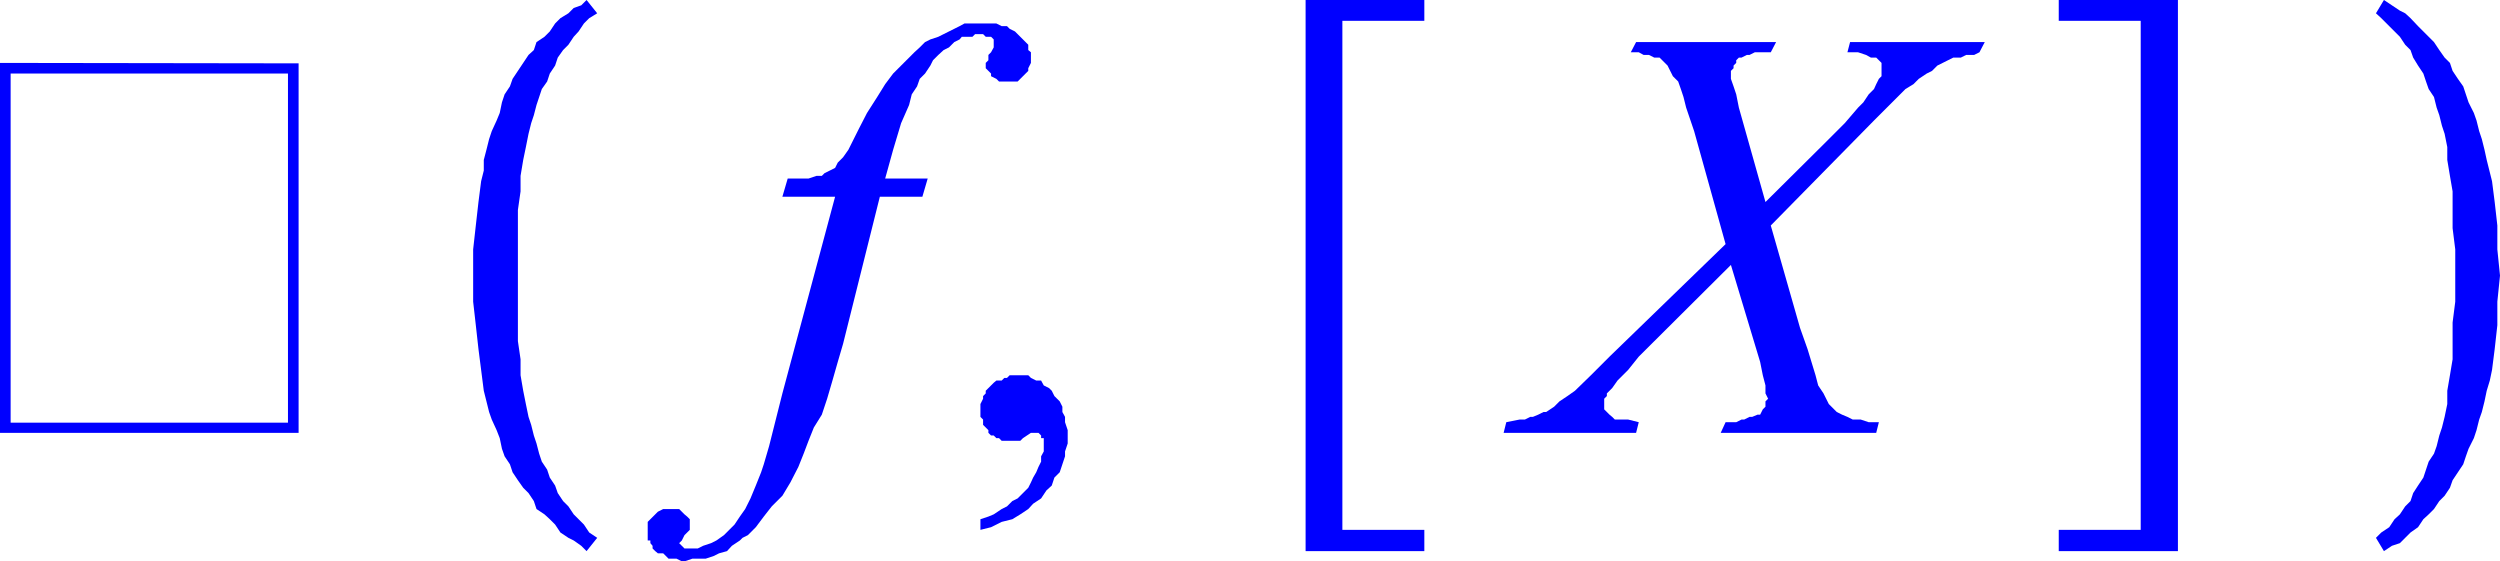
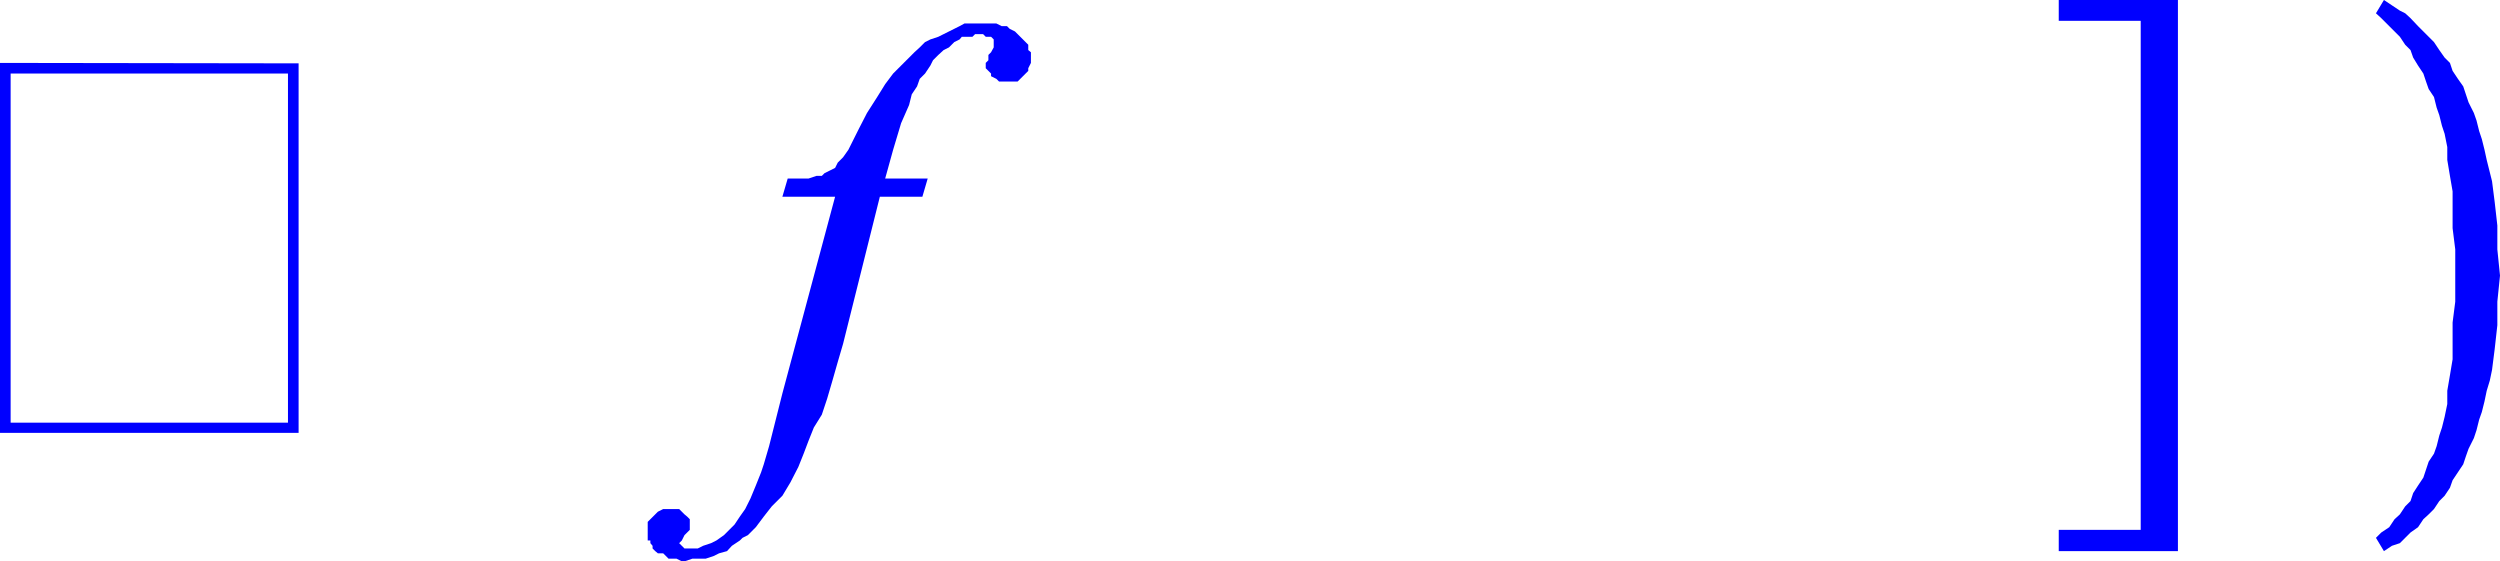
<svg xmlns="http://www.w3.org/2000/svg" viewBox="0 0 56.43 12.67">
  <defs>
    <style>.cls-1{fill:none;}.cls-2{clip-path:url(#clip-path);}.cls-3{fill:blue;}</style>
    <clipPath id="clip-path" transform="translate(-1.85 -2.66)">
      <polygon class="cls-1" points="0 15.99 59.95 15.99 59.95 0 0 0 0 15.99 0 15.99" />
    </clipPath>
  </defs>
  <title>img_11_222</title>
  <g id="Слой_2" data-name="Слой 2">
    <g id="Слой_1-2" data-name="Слой 1">
      <g class="cls-2">
        <path class="cls-3" d="M8.35,4.32V12.2H2.09V4.32Zm-6.5-.24v8.35H8.59V4.09Z" transform="translate(-1.85 -2.66)" />
        <polygon class="cls-3" points="22.19 0.53 22.07 0.53 21.95 0.53 21.77 0.53 21.66 0.59 21.54 0.65 21.42 0.71 21.3 0.77 21.18 0.83 21 0.89 20.88 0.95 20.76 1.07 20.64 1.18 20.52 1.3 20.4 1.42 20.28 1.54 20.16 1.66 19.98 1.9 19.8 2.19 19.57 2.55 19.39 2.9 19.27 3.14 19.15 3.38 19.03 3.55 18.91 3.67 18.85 3.79 18.73 3.85 18.61 3.91 18.55 3.97 18.43 3.97 18.25 4.03 18.02 4.03 17.78 4.03 17.66 4.44 18.85 4.44 17.66 8.88 17.36 10.07 17.24 10.48 17.18 10.66 17.06 10.96 16.94 11.25 16.82 11.49 16.7 11.66 16.58 11.84 16.46 11.96 16.34 12.08 16.17 12.2 16.05 12.26 15.87 12.32 15.75 12.38 15.57 12.38 15.51 12.38 15.45 12.38 15.45 12.38 15.39 12.32 15.39 12.32 15.39 12.32 15.33 12.26 15.33 12.26 15.39 12.2 15.39 12.2 15.45 12.08 15.51 12.02 15.57 11.96 15.57 11.9 15.57 11.84 15.57 11.78 15.57 11.72 15.51 11.66 15.45 11.61 15.39 11.55 15.33 11.49 15.27 11.49 15.15 11.49 15.03 11.49 14.97 11.49 14.85 11.55 14.79 11.61 14.68 11.72 14.62 11.78 14.62 11.9 14.62 11.96 14.62 12.08 14.62 12.14 14.62 12.2 14.68 12.2 14.68 12.26 14.73 12.32 14.73 12.38 14.79 12.44 14.85 12.49 14.97 12.49 15.03 12.55 15.09 12.61 15.21 12.61 15.27 12.61 15.39 12.67 15.45 12.67 15.63 12.61 15.75 12.61 15.93 12.61 16.11 12.55 16.23 12.49 16.41 12.44 16.52 12.32 16.7 12.2 16.76 12.14 16.88 12.08 17.06 11.9 17.24 11.66 17.42 11.43 17.66 11.19 17.84 10.89 18.02 10.54 18.14 10.24 18.25 9.95 18.37 9.65 18.55 9.36 18.67 9 18.79 8.59 18.91 8.17 19.03 7.76 19.15 7.28 19.86 4.44 20.82 4.44 20.94 4.03 19.98 4.03 20.16 3.38 20.34 2.78 20.52 2.37 20.58 2.13 20.7 1.95 20.76 1.78 20.88 1.66 21 1.48 21.06 1.36 21.18 1.24 21.3 1.13 21.42 1.07 21.48 1.01 21.54 0.95 21.66 0.89 21.71 0.83 21.83 0.83 21.95 0.83 22.01 0.77 22.13 0.77 22.19 0.77 22.25 0.83 22.31 0.83 22.37 0.83 22.43 0.89 22.43 0.89 22.43 0.95 22.43 1.01 22.43 1.01 22.43 1.07 22.37 1.18 22.31 1.24 22.31 1.36 22.25 1.42 22.25 1.48 22.25 1.54 22.31 1.6 22.37 1.66 22.37 1.72 22.49 1.78 22.55 1.84 22.61 1.84 22.73 1.84 22.85 1.84 22.97 1.84 23.03 1.78 23.09 1.72 23.21 1.6 23.21 1.54 23.27 1.42 23.27 1.3 23.27 1.24 23.27 1.18 23.21 1.13 23.21 1.01 23.15 0.95 23.09 0.89 23.03 0.83 22.97 0.77 22.91 0.71 22.79 0.65 22.73 0.59 22.61 0.59 22.49 0.53 22.43 0.53 22.31 0.53 22.19 0.53 22.19 0.53" />
-         <polygon class="cls-3" points="22.97 8.47 22.91 8.47 22.79 8.47 22.73 8.53 22.67 8.53 22.61 8.59 22.49 8.59 22.43 8.64 22.37 8.7 22.31 8.76 22.25 8.82 22.25 8.88 22.19 8.94 22.19 9 22.13 9.12 22.13 9.18 22.13 9.24 22.13 9.3 22.13 9.41 22.19 9.47 22.19 9.53 22.19 9.59 22.25 9.65 22.31 9.71 22.31 9.77 22.37 9.83 22.43 9.83 22.49 9.89 22.55 9.89 22.61 9.95 22.67 9.95 22.79 9.95 22.85 9.95 22.91 9.95 22.97 9.95 23.03 9.95 23.09 9.89 23.27 9.77 23.39 9.77 23.39 9.77 23.44 9.77 23.44 9.77 23.5 9.83 23.5 9.89 23.56 9.89 23.56 9.95 23.56 10.01 23.56 10.19 23.5 10.3 23.5 10.42 23.44 10.54 23.39 10.66 23.32 10.78 23.27 10.89 23.21 11.01 23.09 11.13 22.97 11.25 22.85 11.31 22.73 11.43 22.61 11.49 22.43 11.61 22.31 11.66 22.13 11.72 22.13 11.96 22.37 11.9 22.61 11.78 22.85 11.72 23.03 11.61 23.21 11.49 23.32 11.37 23.5 11.25 23.62 11.07 23.74 10.96 23.8 10.78 23.92 10.66 23.98 10.48 24.04 10.3 24.04 10.19 24.1 10.01 24.1 9.83 24.1 9.71 24.04 9.53 24.04 9.41 23.98 9.3 23.98 9.18 23.92 9.06 23.8 8.94 23.74 8.82 23.68 8.76 23.56 8.7 23.5 8.59 23.39 8.59 23.27 8.53 23.21 8.47 23.09 8.47 22.97 8.47 22.97 8.47" />
-         <polygon class="cls-3" points="36.93 0.95 36.81 1.18 36.99 1.18 37.1 1.24 37.22 1.24 37.34 1.3 37.46 1.3 37.52 1.36 37.58 1.42 37.64 1.48 37.7 1.6 37.76 1.72 37.88 1.84 37.94 2.01 38 2.19 38.06 2.43 38.24 2.96 38.95 5.51 36.33 8.05 35.91 8.47 35.55 8.82 35.38 8.94 35.2 9.06 35.08 9.18 34.9 9.3 34.84 9.3 34.72 9.36 34.6 9.41 34.54 9.41 34.42 9.47 34.3 9.47 34 9.53 33.94 9.77 36.93 9.77 36.99 9.53 36.75 9.47 36.57 9.47 36.45 9.47 36.39 9.41 36.33 9.36 36.27 9.3 36.27 9.3 36.21 9.24 36.21 9.18 36.21 9.12 36.21 9.12 36.21 9.06 36.21 9 36.27 8.94 36.27 8.88 36.39 8.76 36.51 8.59 36.75 8.35 36.99 8.05 39.07 5.98 39.73 8.17 39.79 8.47 39.85 8.7 39.85 8.88 39.91 9 39.85 9.06 39.85 9.12 39.85 9.18 39.79 9.24 39.73 9.36 39.67 9.36 39.55 9.41 39.49 9.41 39.37 9.47 39.31 9.47 39.19 9.53 38.95 9.53 38.84 9.77 42.35 9.77 42.41 9.53 42.18 9.53 42 9.47 41.82 9.47 41.7 9.41 41.58 9.36 41.46 9.3 41.4 9.24 41.28 9.12 41.22 9 41.16 8.88 41.04 8.7 40.98 8.47 40.8 7.88 40.63 7.4 39.97 5.09 42.3 2.72 42.71 2.31 43.01 2.01 43.19 1.9 43.31 1.78 43.49 1.66 43.61 1.6 43.73 1.48 43.85 1.42 43.97 1.36 44.09 1.3 44.26 1.3 44.38 1.24 44.56 1.24 44.68 1.18 44.8 0.95 41.76 0.95 41.7 1.18 41.94 1.18 42.12 1.24 42.23 1.3 42.3 1.3 42.35 1.3 42.41 1.36 42.47 1.42 42.47 1.48 42.47 1.54 42.47 1.66 42.47 1.72 42.41 1.78 42.35 1.9 42.3 2.01 42.18 2.13 42.06 2.31 41.94 2.43 41.64 2.78 41.22 3.2 39.85 4.56 39.25 2.43 39.19 2.13 39.13 1.95 39.07 1.78 39.07 1.66 39.07 1.6 39.13 1.54 39.13 1.48 39.19 1.42 39.19 1.36 39.25 1.3 39.31 1.3 39.43 1.24 39.49 1.24 39.61 1.18 39.79 1.18 39.97 1.18 40.09 0.95 36.93 0.95 36.93 0.95" />
-         <polygon class="cls-3" points="29.47 0 29.47 12.44 32.15 12.44 32.15 11.96 30.3 11.96 30.3 0.47 32.15 0.47 32.15 0 29.47 0 29.47 0" />
        <polygon class="cls-3" points="46.47 0 46.47 0.47 48.32 0.47 48.32 11.96 46.47 11.96 46.47 12.44 49.16 12.44 49.16 0 46.47 0 46.47 0" />
-         <polygon class="cls-3" points="13.24 0 13.12 0.12 12.95 0.18 12.83 0.3 12.65 0.41 12.53 0.53 12.41 0.71 12.29 0.83 12.11 0.95 12.05 1.13 11.93 1.24 11.81 1.42 11.69 1.6 11.57 1.78 11.51 1.95 11.39 2.13 11.33 2.31 11.28 2.55 11.21 2.72 11.1 2.96 11.04 3.14 10.98 3.38 10.92 3.61 10.92 3.85 10.86 4.09 10.8 4.56 10.74 5.09 10.68 5.63 10.68 6.22 10.68 6.22 10.68 6.1 10.68 6.22 10.68 6.34 10.68 6.22 10.68 6.22 10.68 6.81 10.74 7.34 10.8 7.88 10.86 8.35 10.92 8.82 10.98 9.06 11.04 9.3 11.1 9.47 11.21 9.71 11.28 9.89 11.33 10.13 11.39 10.3 11.51 10.48 11.57 10.66 11.69 10.84 11.81 11.01 11.93 11.13 12.05 11.31 12.11 11.49 12.29 11.61 12.41 11.72 12.53 11.84 12.65 12.02 12.83 12.14 12.95 12.2 13.12 12.32 13.24 12.44 13.48 12.14 13.3 12.02 13.18 11.84 13.06 11.72 12.95 11.61 12.83 11.43 12.71 11.31 12.59 11.13 12.53 10.96 12.41 10.78 12.35 10.6 12.23 10.42 12.17 10.24 12.11 10.01 12.05 9.83 11.99 9.59 11.93 9.41 11.87 9.12 11.81 8.82 11.75 8.47 11.75 8.11 11.69 7.7 11.69 7.28 11.69 6.81 11.69 6.34 11.69 6.22 11.69 6.1 11.69 5.63 11.69 5.15 11.69 4.74 11.75 4.32 11.75 3.97 11.81 3.61 11.87 3.32 11.93 3.02 11.99 2.78 12.05 2.6 12.11 2.37 12.17 2.19 12.23 2.01 12.35 1.84 12.41 1.66 12.53 1.48 12.59 1.3 12.71 1.13 12.83 1.01 12.95 0.83 13.06 0.71 13.18 0.53 13.3 0.41 13.48 0.3 13.24 0 13.24 0" />
        <polygon class="cls-3" points="53.81 0 53.63 0.3 53.75 0.41 53.93 0.59 54.05 0.71 54.17 0.83 54.29 1.01 54.41 1.13 54.47 1.3 54.58 1.48 54.7 1.66 54.76 1.84 54.82 2.01 54.94 2.19 55 2.43 55.06 2.6 55.12 2.84 55.18 3.02 55.24 3.32 55.24 3.61 55.3 3.97 55.36 4.32 55.36 4.74 55.36 5.15 55.42 5.63 55.42 6.1 55.42 6.22 55.42 6.34 55.42 6.81 55.36 7.28 55.36 7.7 55.36 8.11 55.3 8.47 55.24 8.82 55.24 9.12 55.18 9.41 55.12 9.65 55.06 9.83 55 10.07 54.94 10.24 54.82 10.42 54.76 10.6 54.7 10.78 54.58 10.96 54.47 11.13 54.41 11.31 54.29 11.43 54.17 11.61 54.05 11.72 53.93 11.9 53.75 12.02 53.63 12.14 53.81 12.44 53.99 12.32 54.17 12.26 54.29 12.14 54.41 12.02 54.58 11.9 54.7 11.72 54.82 11.61 54.94 11.49 55.06 11.31 55.18 11.19 55.3 11.01 55.36 10.84 55.48 10.66 55.6 10.48 55.66 10.3 55.72 10.13 55.84 9.89 55.9 9.71 55.96 9.47 56.02 9.3 56.08 9.06 56.13 8.82 56.2 8.59 56.25 8.35 56.31 7.88 56.37 7.34 56.37 6.81 56.43 6.22 56.43 6.22 56.43 6.34 56.43 6.22 56.43 6.1 56.43 6.22 56.43 6.22 56.37 5.63 56.37 5.09 56.31 4.56 56.25 4.09 56.13 3.61 56.08 3.38 56.02 3.14 55.96 2.96 55.9 2.72 55.84 2.55 55.72 2.31 55.66 2.13 55.6 1.95 55.48 1.78 55.36 1.6 55.3 1.42 55.18 1.3 55.06 1.13 54.94 0.95 54.82 0.83 54.7 0.71 54.58 0.59 54.41 0.41 54.29 0.3 54.17 0.24 53.99 0.12 53.81 0 53.81 0" />
      </g>
    </g>
  </g>
</svg>